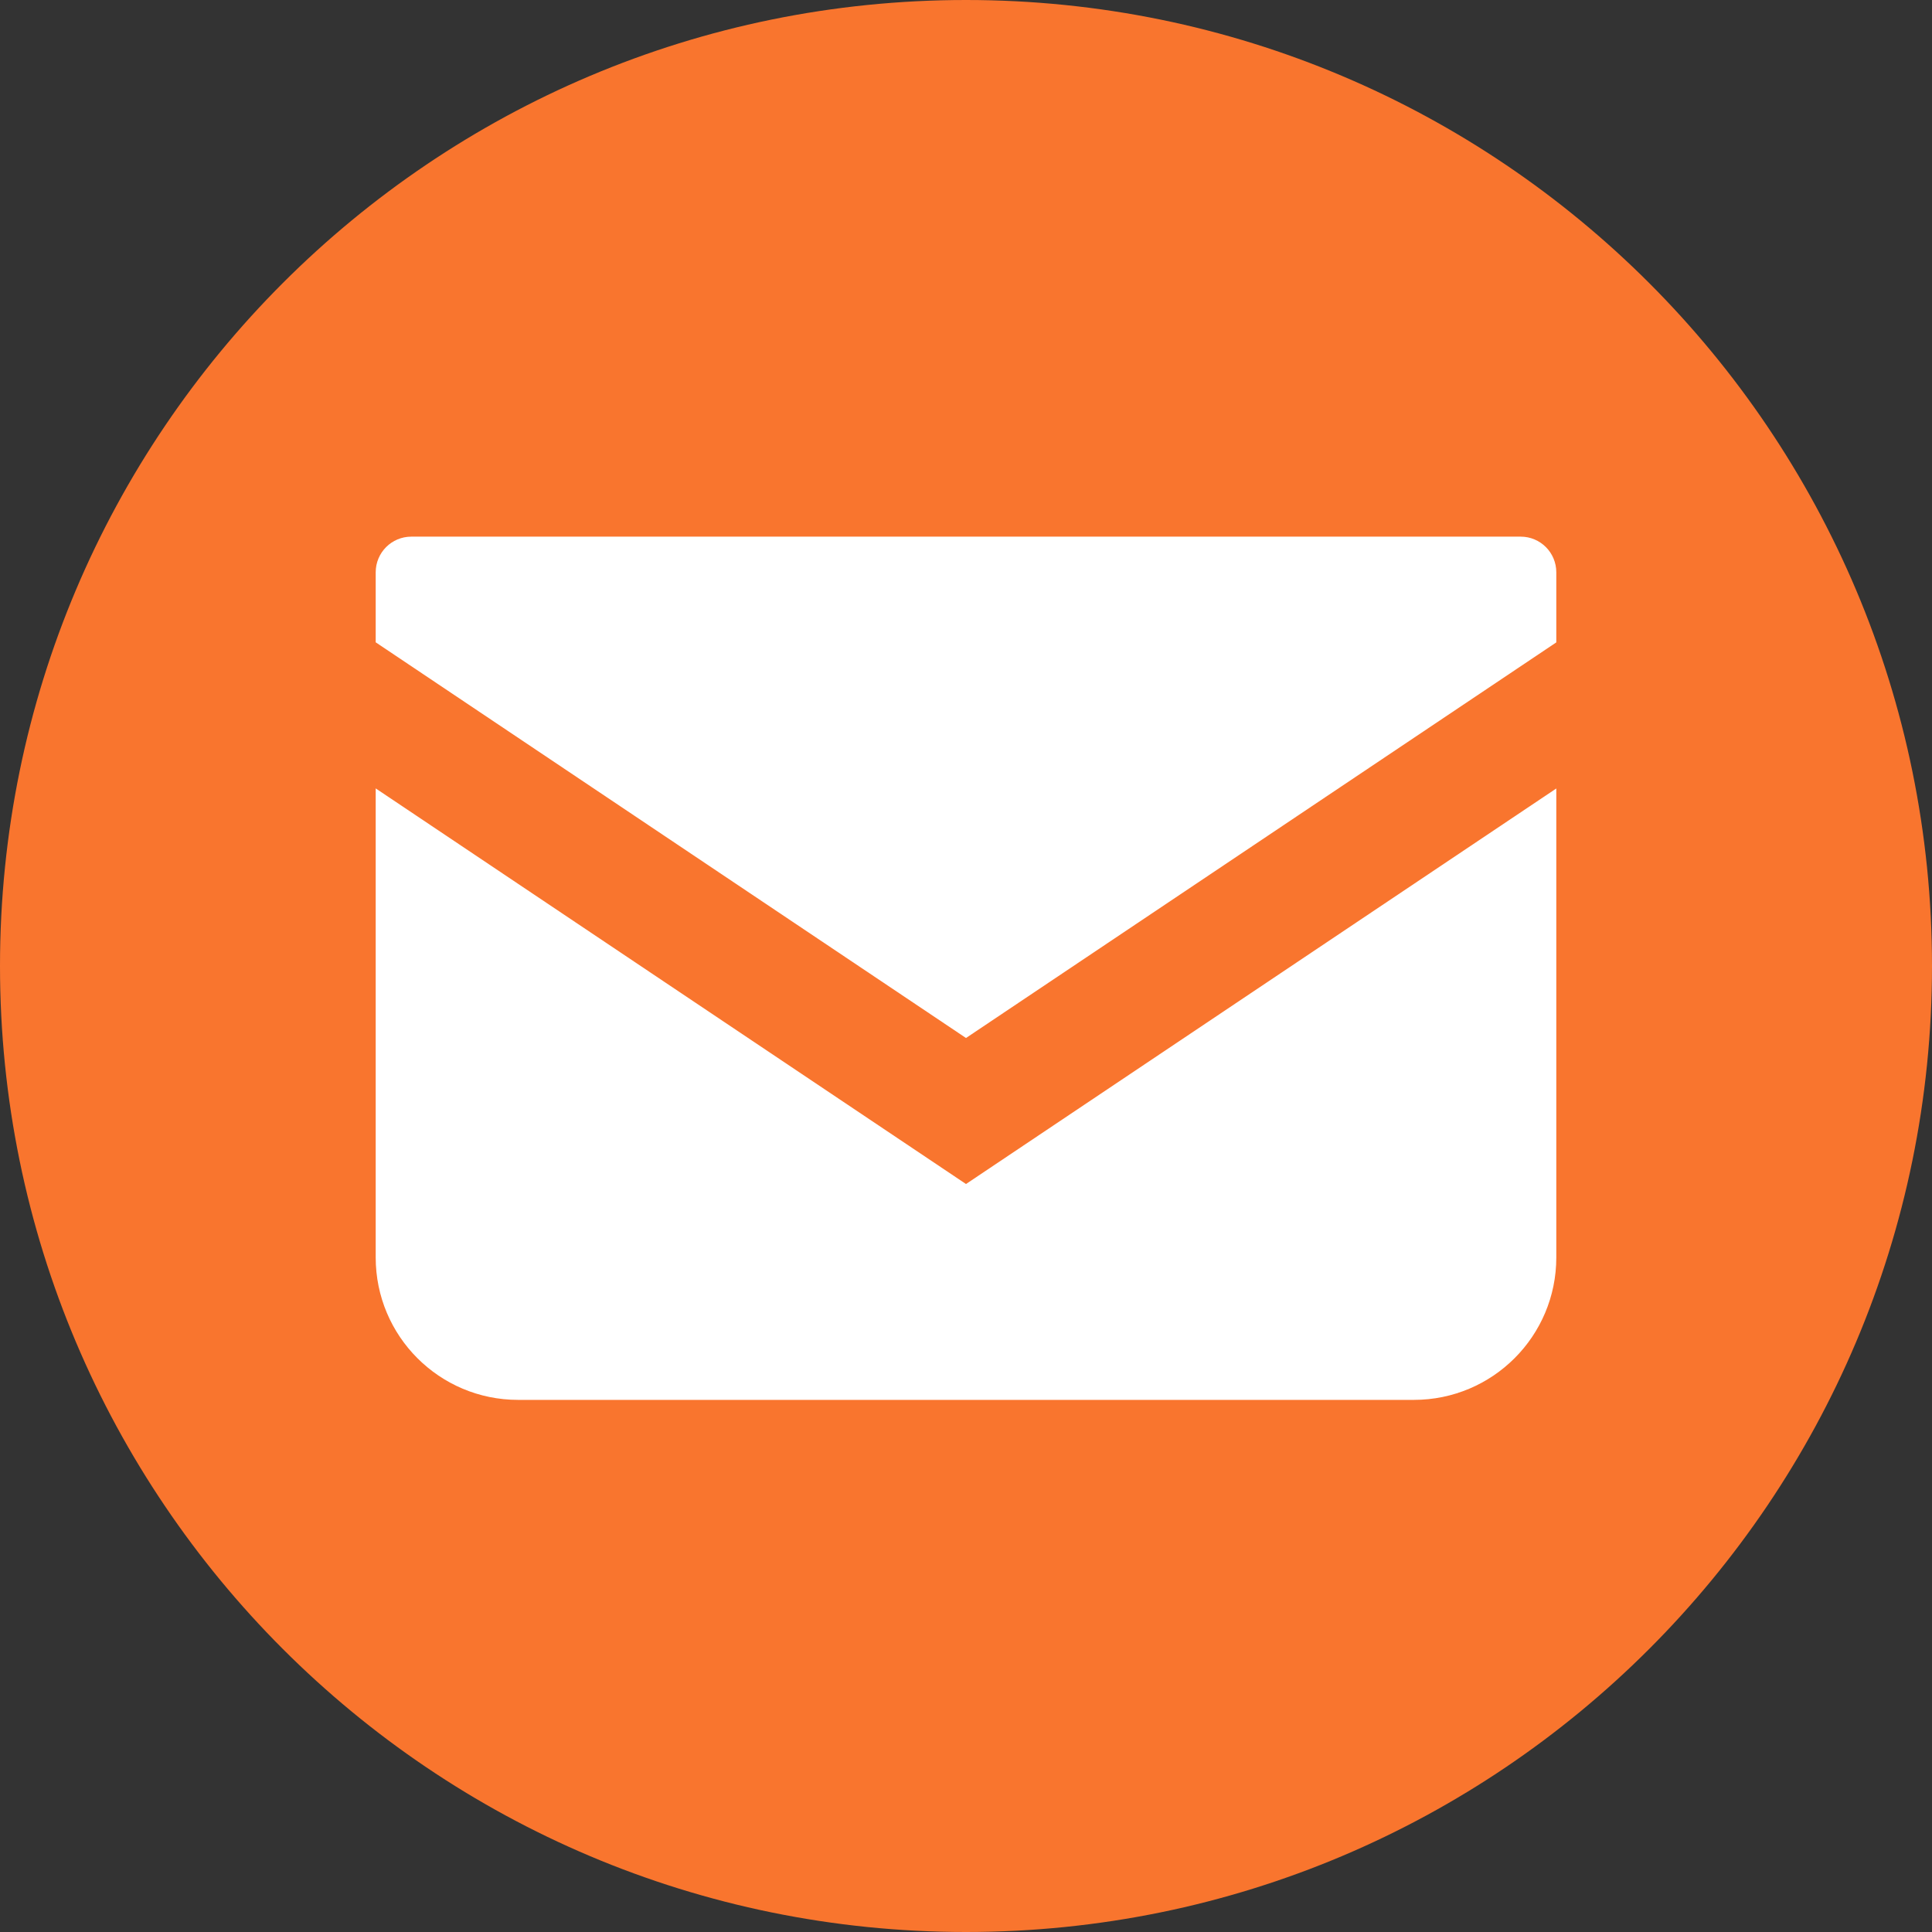
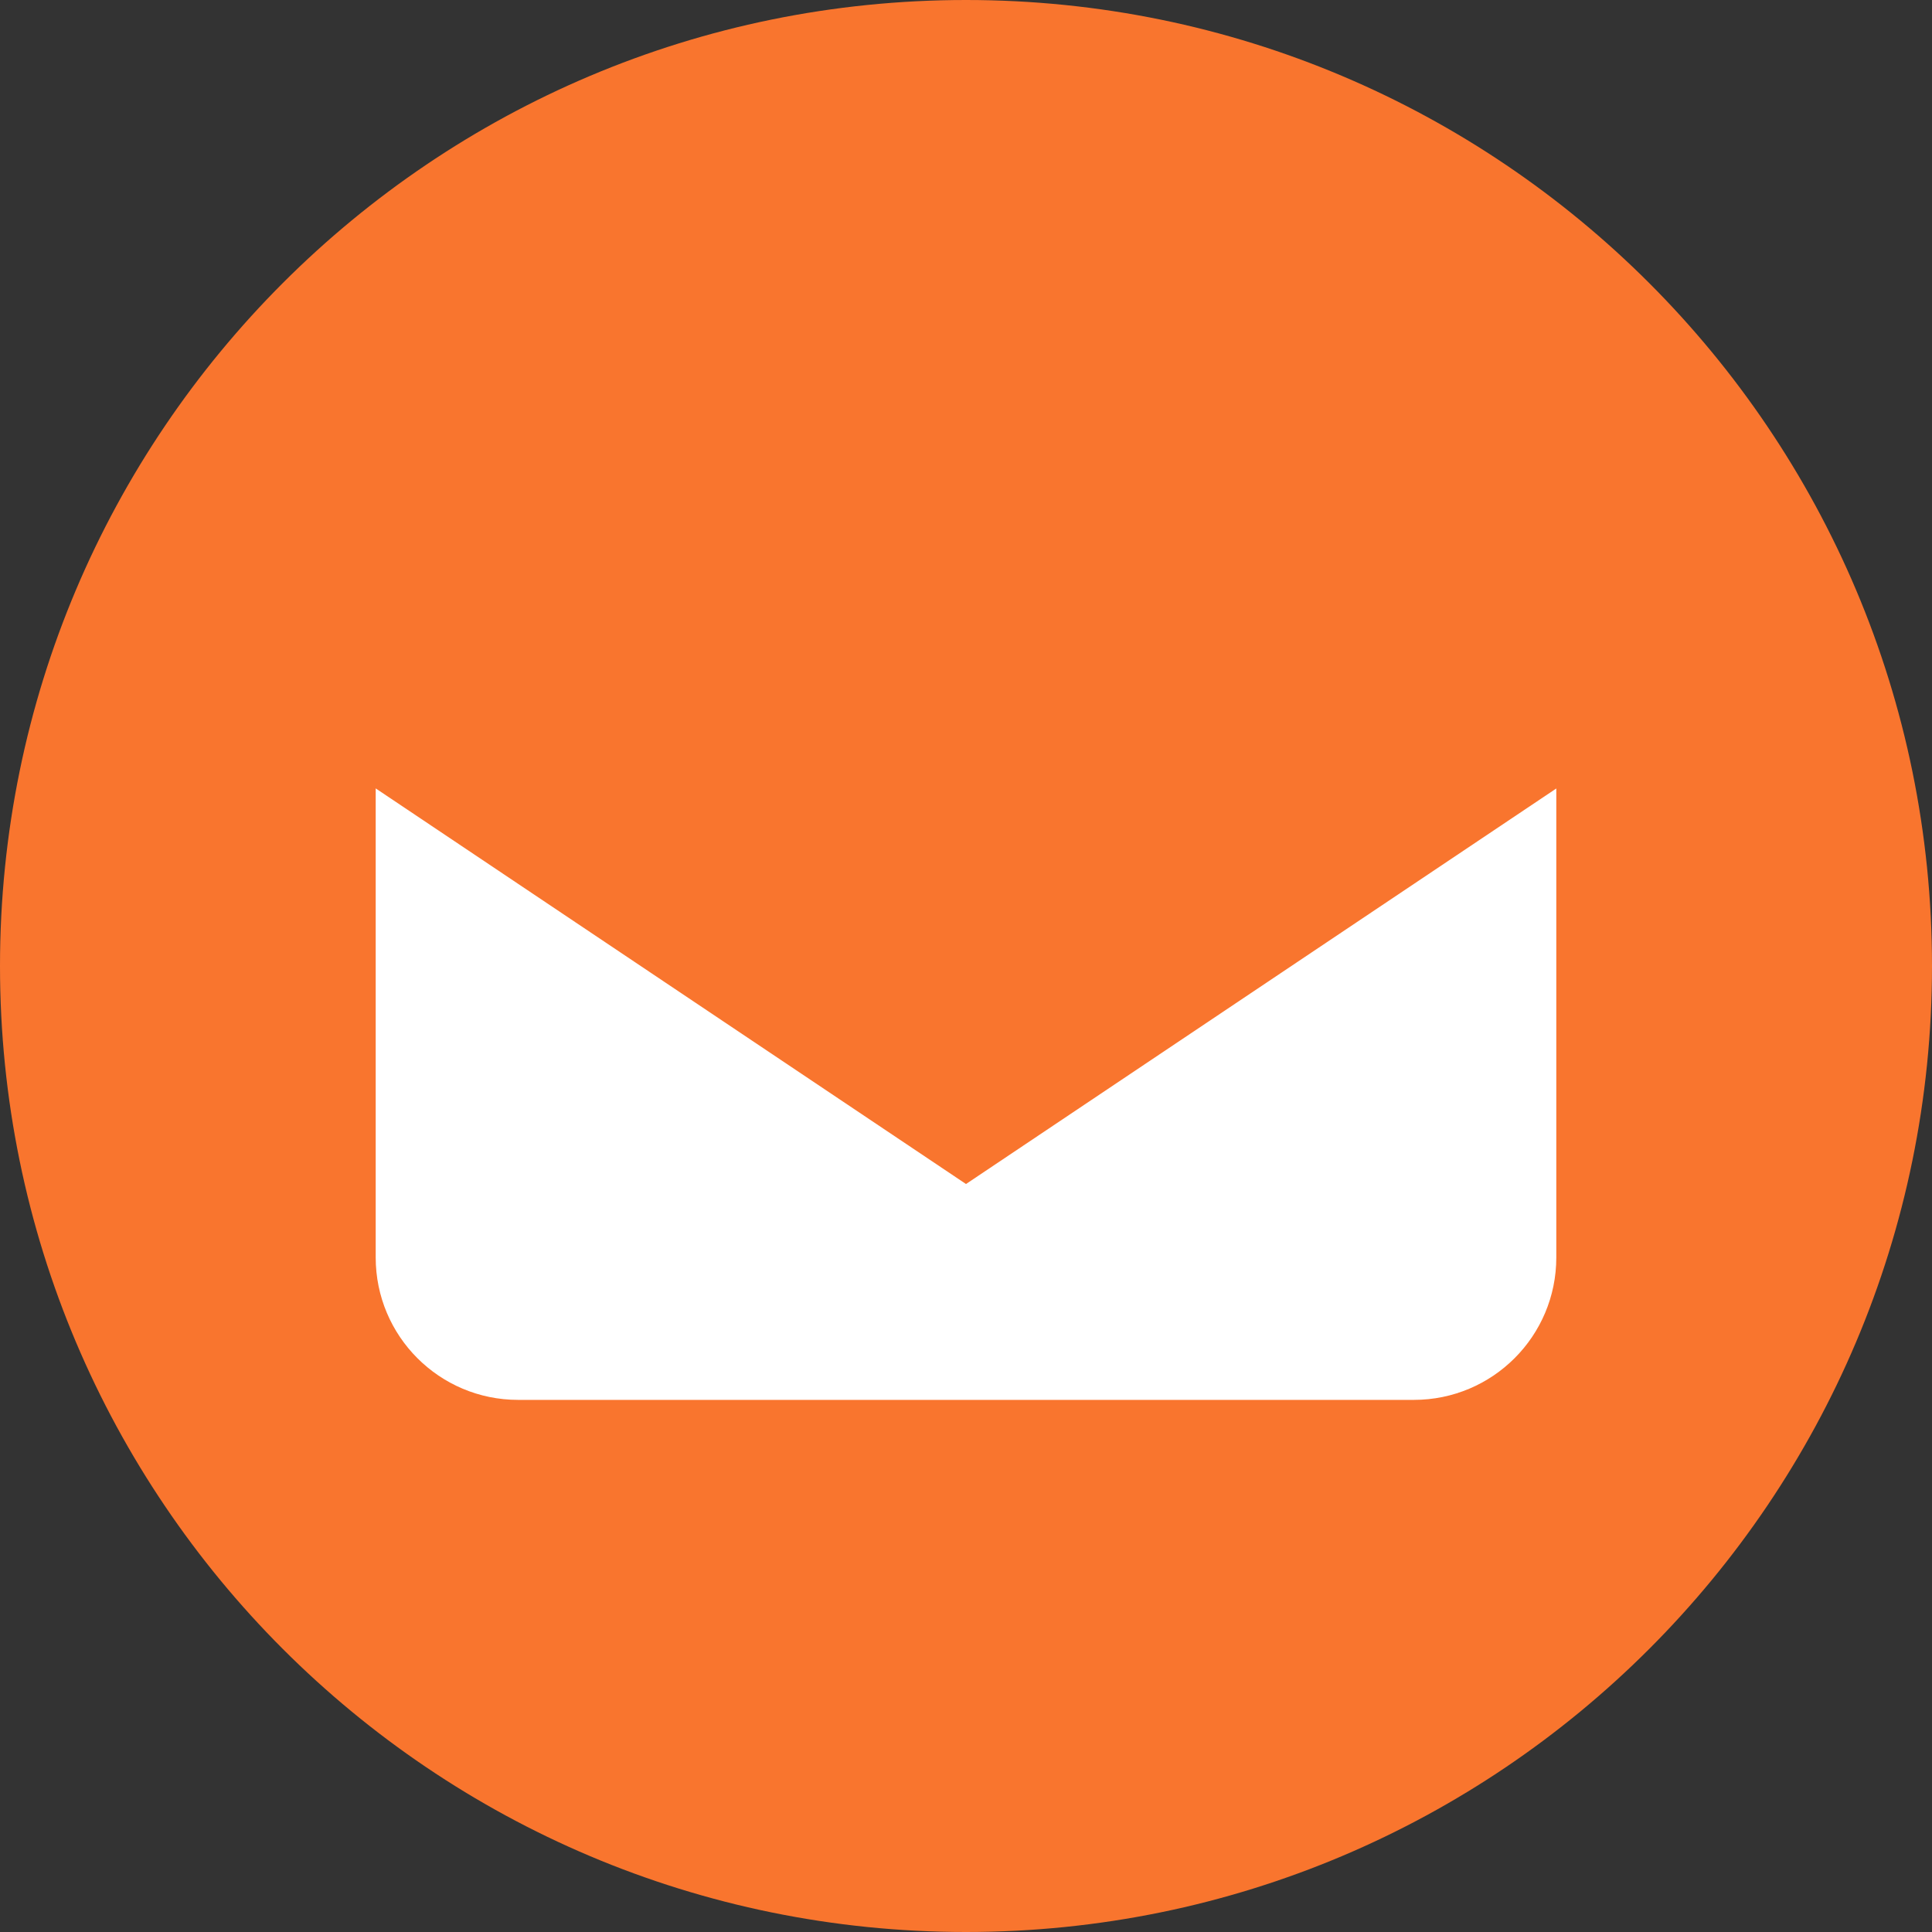
<svg xmlns="http://www.w3.org/2000/svg" width="26" height="26" viewBox="0 0 26 26" fill="none">
  <rect x="0" y="0" width="26" height="26" fill="#333333" stroke="none" />
  <path d="M26 13C26 20.18 20.18 26 13 26C5.82 26 0 20.18 0 13C0 5.82 5.82 0 13 0C20.18 0 26 5.82 26 13Z" fill="#F9752E" />
-   <path d="M5.535 7.222H20.465C20.73 7.222 20.944 7.437 20.944 7.702V8.645L13 13.969L5.056 8.644V7.702C5.056 7.437 5.27 7.222 5.535 7.222Z" fill="white" />
  <path d="M20.944 10.611V16.922C20.944 17.981 20.087 18.839 19.027 18.839H6.973C5.913 18.839 5.056 17.981 5.056 16.922V10.61L13 15.934L20.944 10.611Z" fill="white" />
</svg>